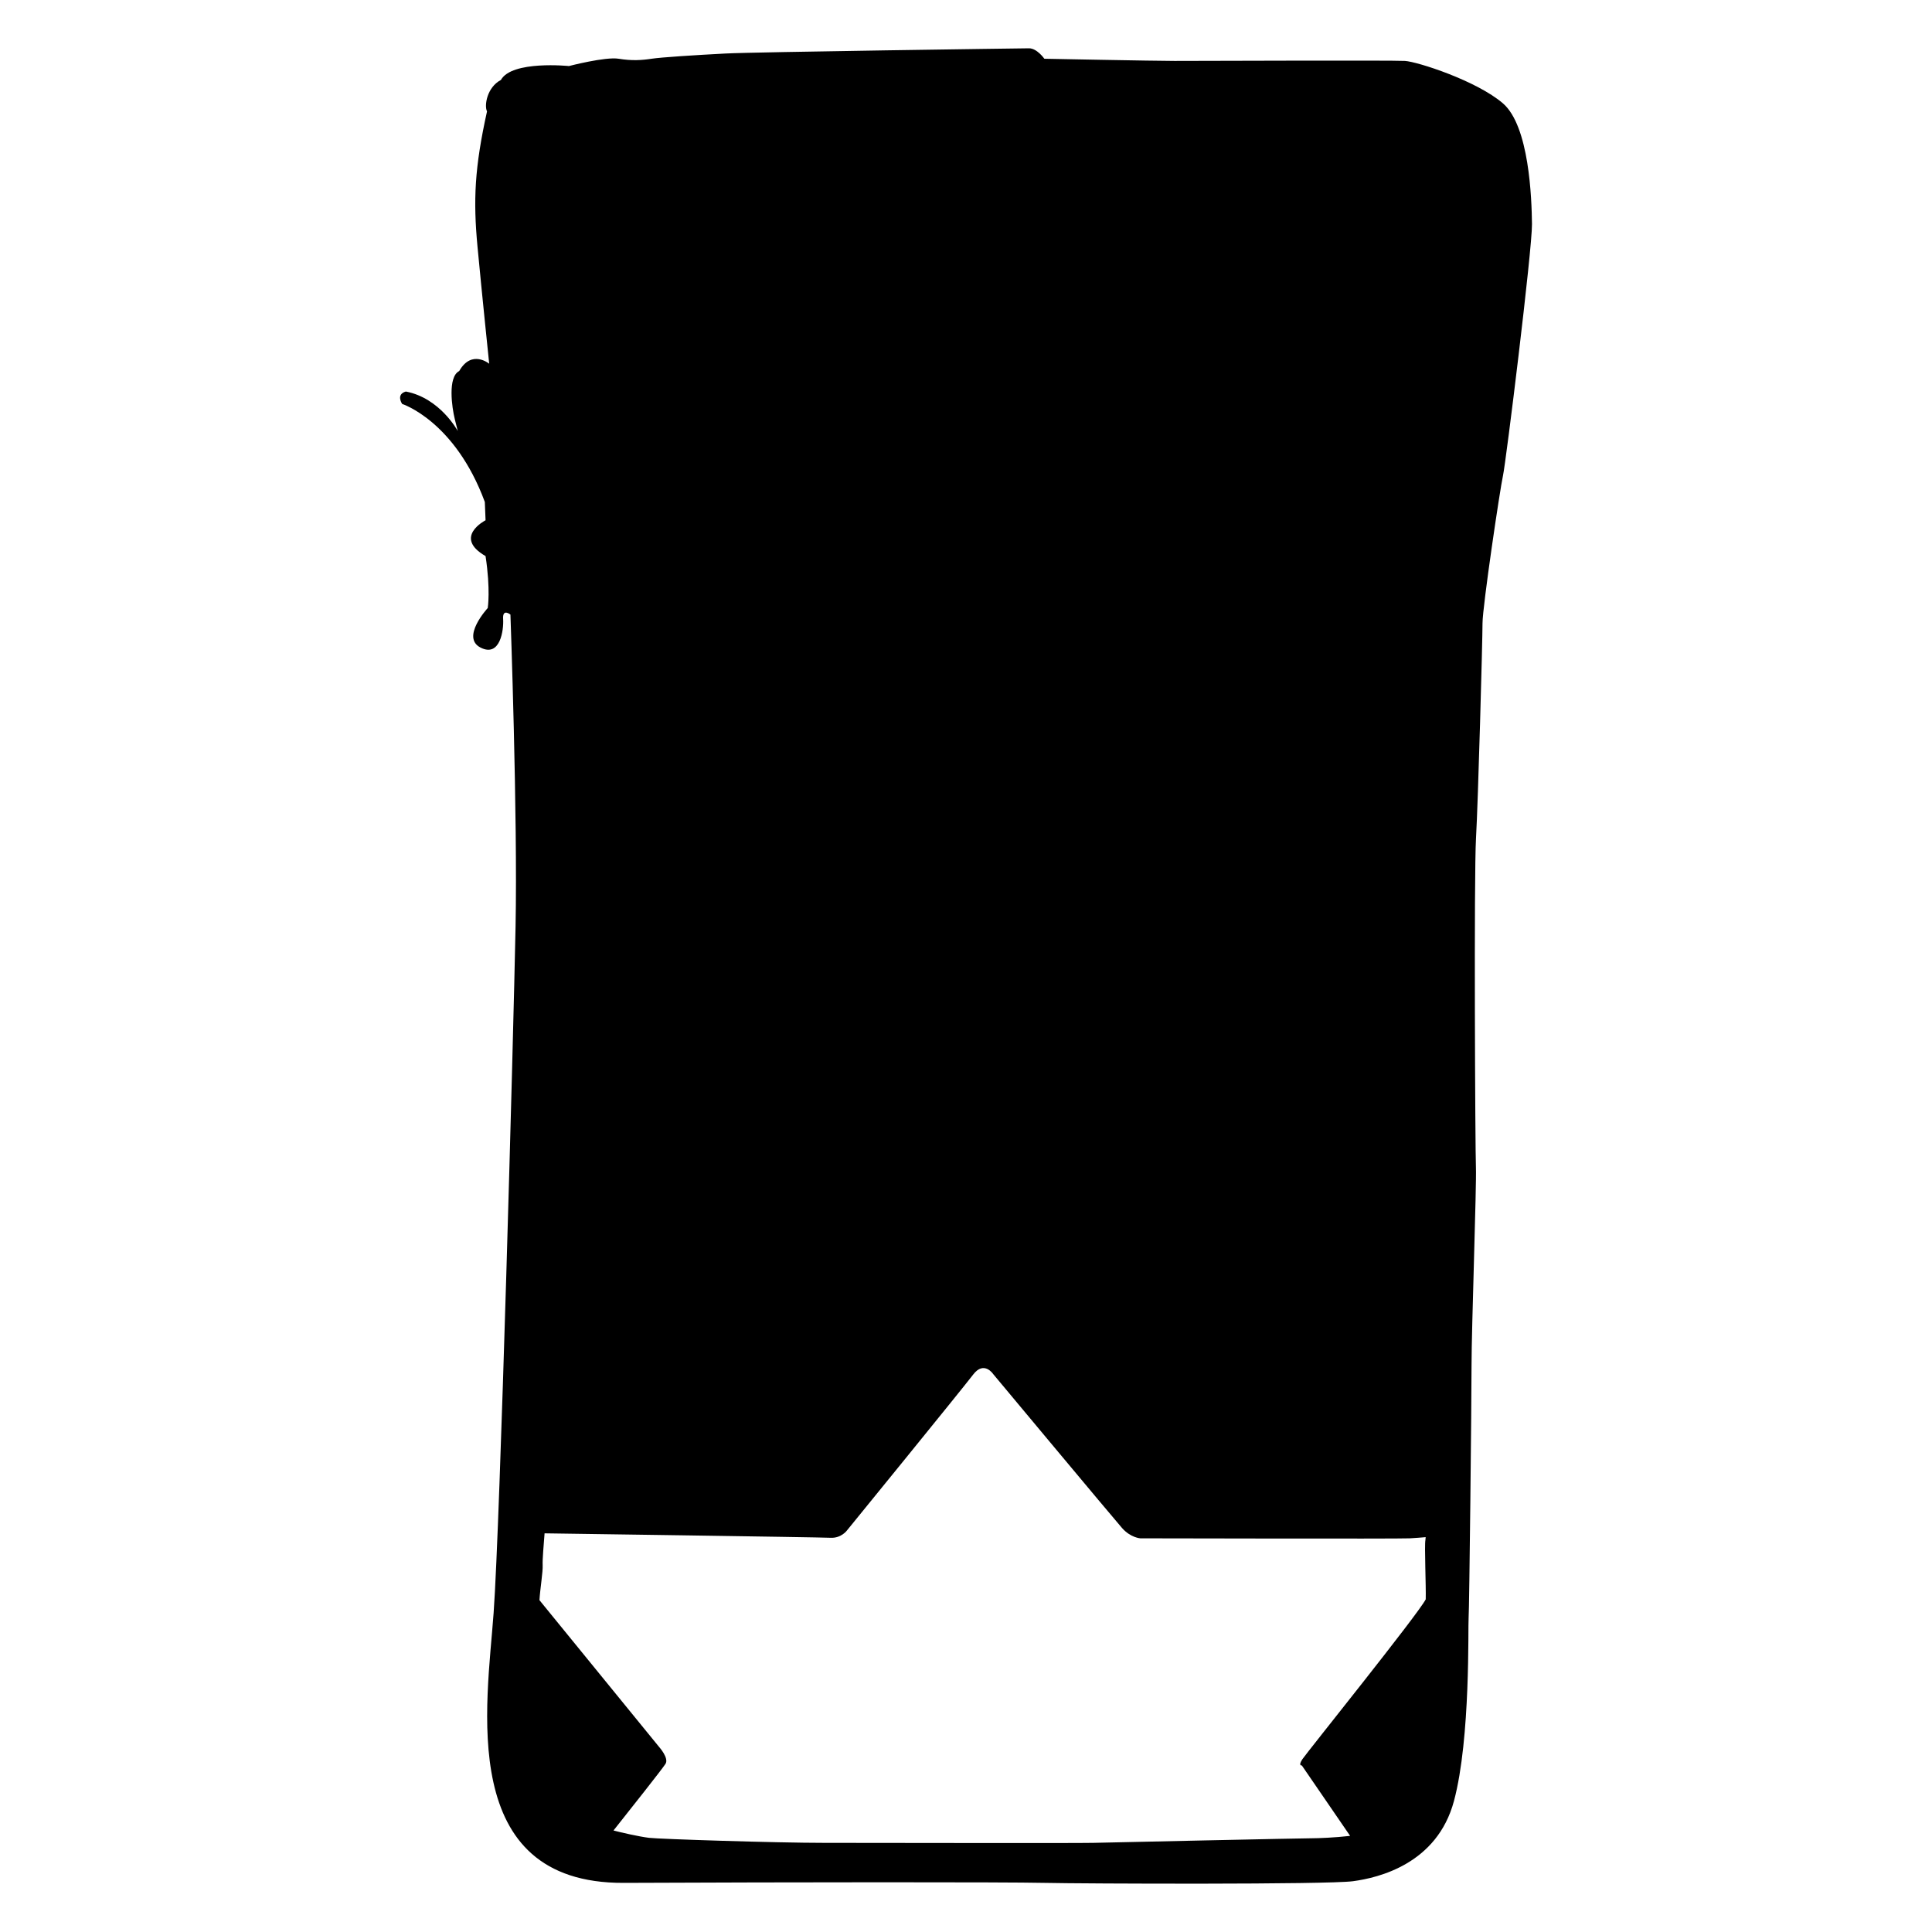
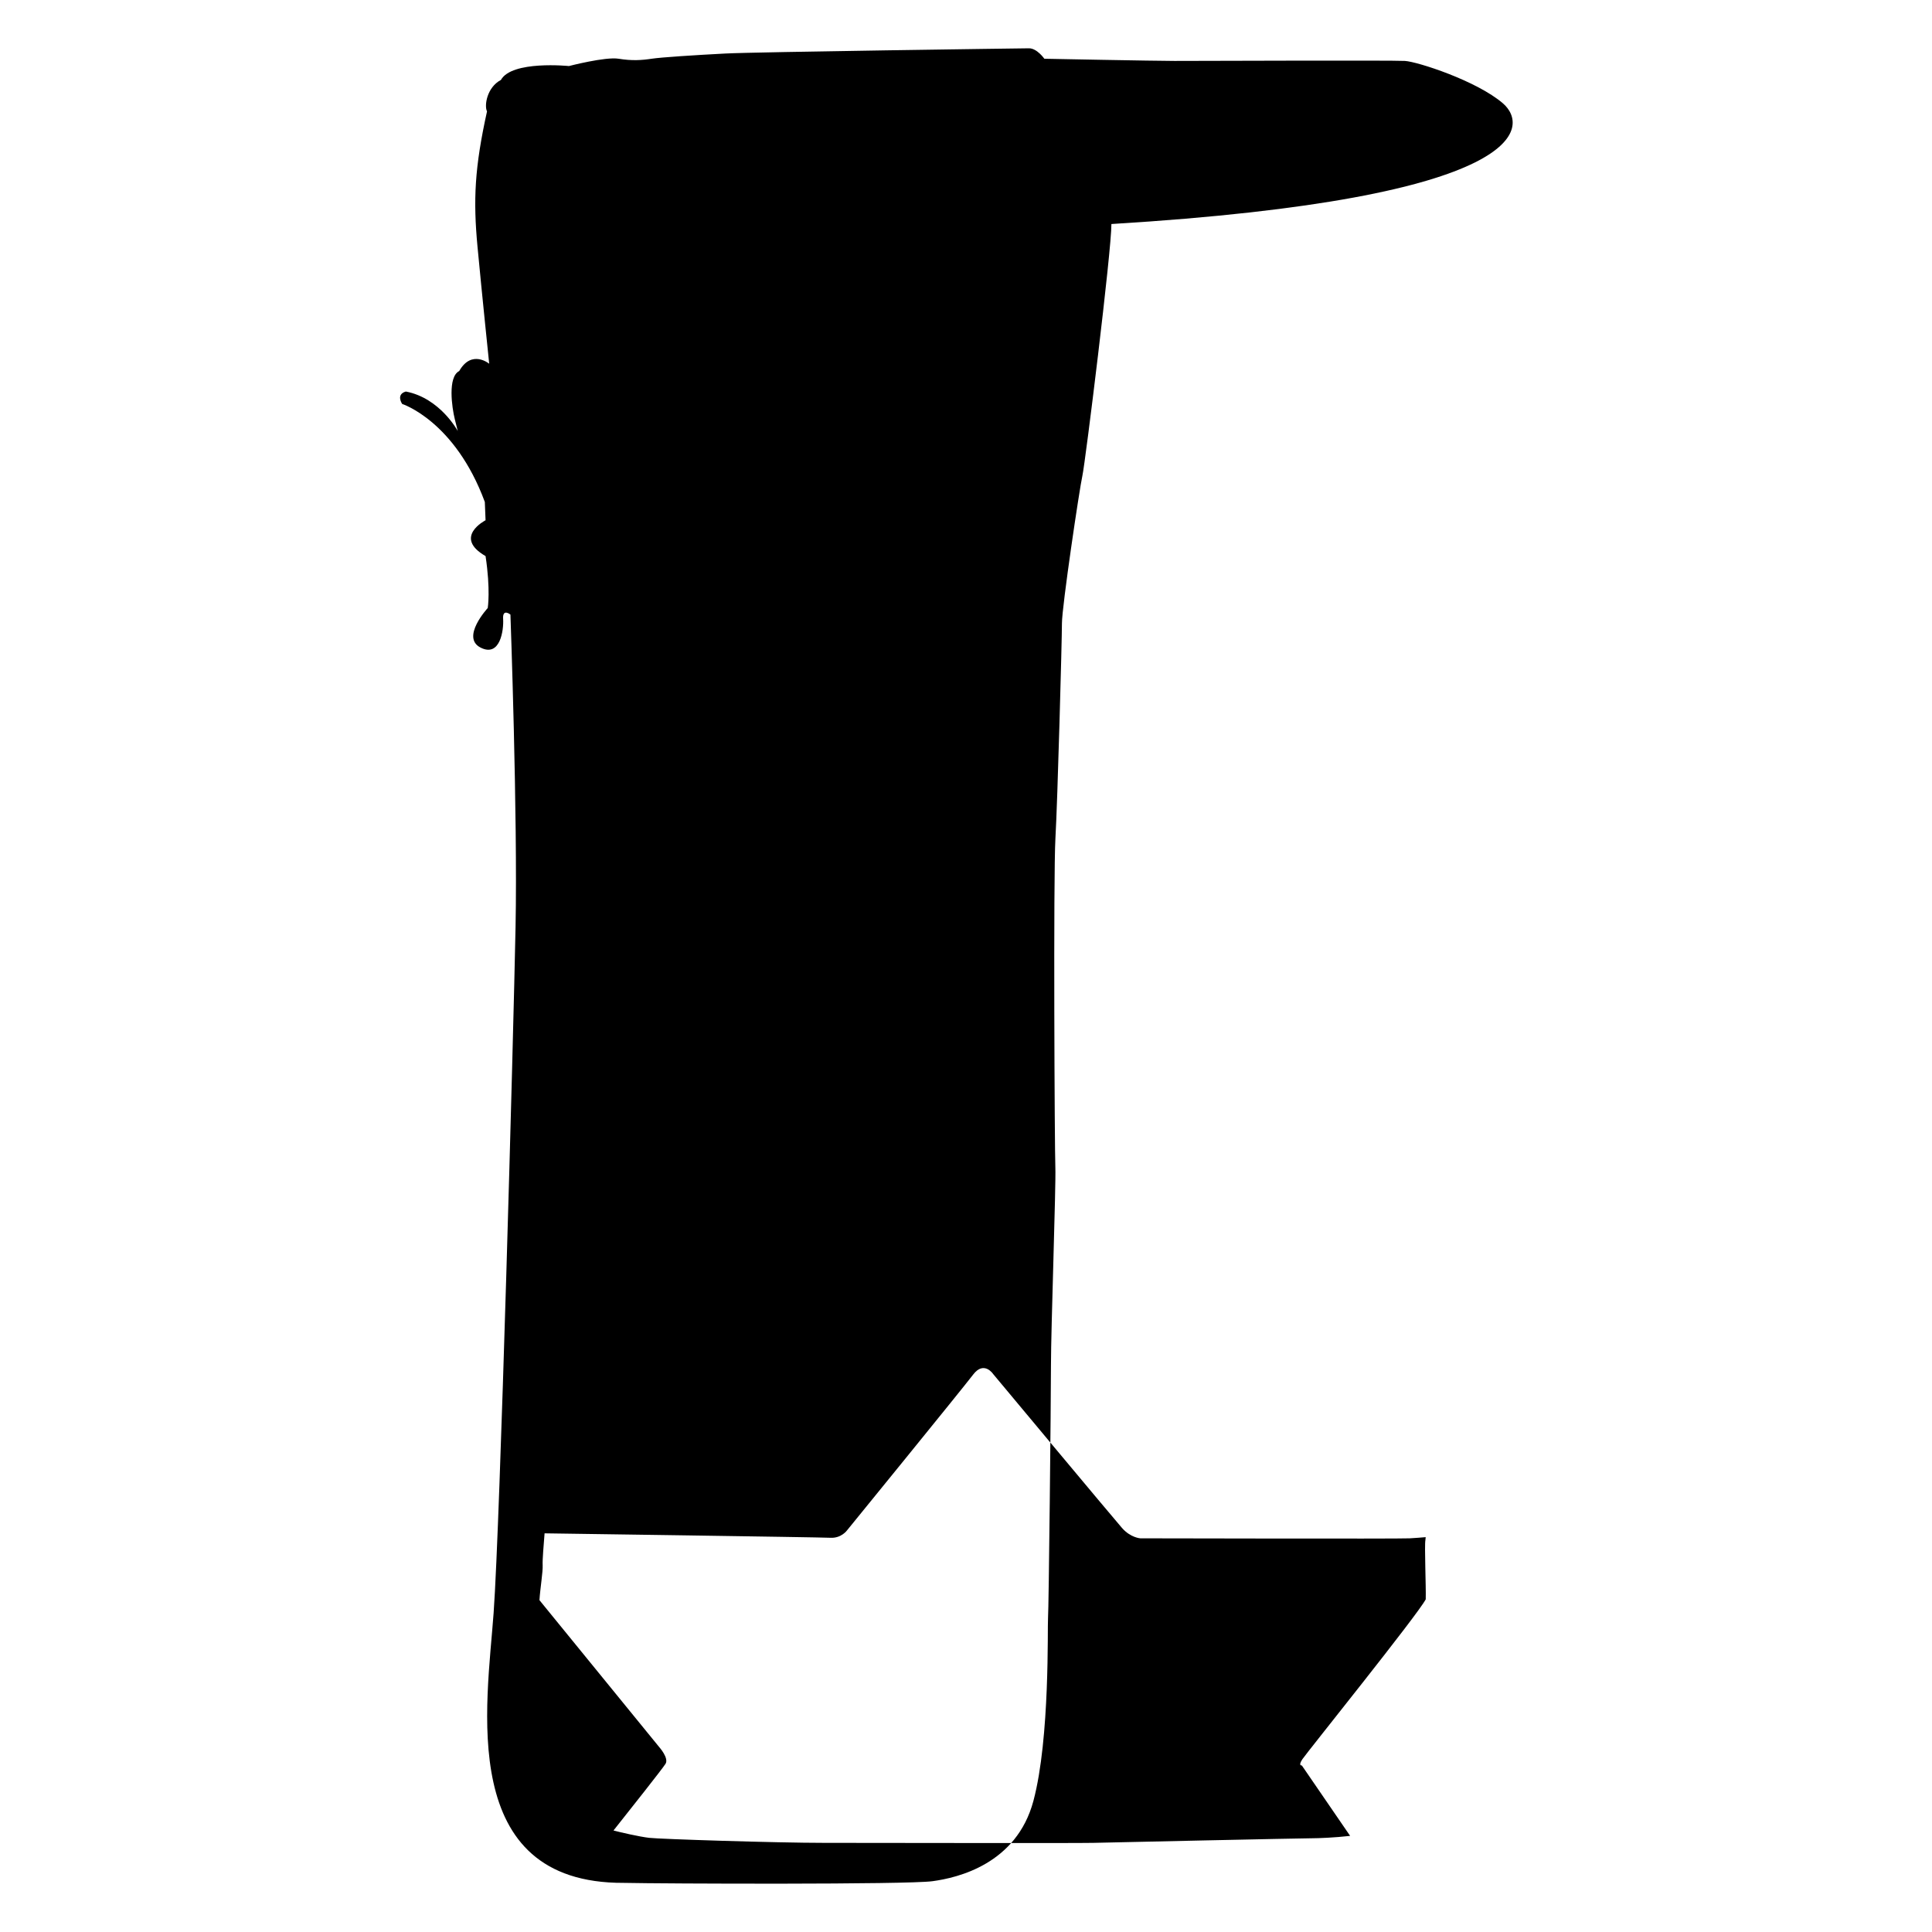
<svg xmlns="http://www.w3.org/2000/svg" version="1.1" id="Layer_1" x="0px" y="0px" width="200px" height="200px" viewBox="0 0 200 200" enable-background="new 0 0 200 200" xml:space="preserve">
-   <path d="M155.583,10.699c-2.726-2.347-8.858-4.316-10.146-4.392s-21.807,0-23.851,0S108.11,6.081,108.11,6.081  S107.35,4.992,106.518,5s-28.316,0.378-31.42,0.54c-3.104,0.162-6.663,0.389-7.647,0.541s-2.044,0.227-3.407,0  c-1.363-0.228-5.149,0.757-5.149,0.757s-5.906-0.606-7.042,1.438c-1.438,0.757-1.742,2.65-1.438,3.256  c-1.287,5.831-1.438,9.162-0.984,14.008c0.455,4.846,1.211,12.114,1.211,12.114s-1.817-1.514-3.104,0.757  c-1.211,0.605-0.757,3.786-0.454,4.997c0.303,1.212,0.303,1.212,0.303,1.212s-1.817-3.407-5.375-4.089  c-1.06,0.303-0.379,1.287-0.379,1.287s5.452,1.741,8.556,10.146c0.076,1.893,0.076,1.893,0.076,1.893s-3.407,1.742,0,3.71  c0.53,3.483,0.227,5.376,0.227,5.376s-2.801,3.028-0.757,4.088c2.044,1.06,2.423-1.817,2.348-2.953  c-0.076-1.136,0.757-0.455,0.757-0.455s0.757,20.898,0.53,32.331c-0.227,11.433-1.59,61.557-2.271,71.022  c-0.681,9.464-3.861,28.015,13.478,27.939c17.339-0.076,39.447-0.09,43.538,0c4.09,0.09,29.306,0.187,31.953-0.173  c2.648-0.357,8.706-1.796,10.447-8.308s1.438-18.097,1.514-18.93c0.076-0.833,0.304-22.487,0.304-26.197s0.529-18.702,0.454-20.443  c-0.076-1.741-0.213-30.287,0.007-34.072c0.22-3.786,0.675-20.519,0.675-22.261s1.816-13.932,2.119-15.294  c0.304-1.363,3.026-23.397,3.002-26.045C158.56,20.545,158.309,13.046,155.583,10.699z M147.591,165.562  c-0.821,1.588-12.293,15.839-12.766,16.547c-0.473,0.709-0.06,0.65-0.06,0.65l5,7.291c-1.592,0.183-3.29,0.246-3.917,0.246  c-1.04,0-20.991,0.434-22.683,0.477s-22.943,0-27.844,0s-17.045-0.39-18.129-0.521c-1.045-0.125-2.974-0.572-3.683-0.76  c1.578-1.986,5.117-6.453,5.392-6.911c0.354-0.591-0.65-1.713-0.65-1.713S56.733,166.751,56.26,166.16  c-0.134-0.168-0.278-0.345-0.416-0.514c0.075-1.213,0.368-2.943,0.332-3.628c-0.031-0.582,0.111-2.115,0.198-3.287v-0.001  c0,0,28.476,0.4,29.599,0.46c1.123,0.059,1.713-0.769,1.713-0.769s11.933-14.649,13.055-16.126c1.122-1.477,2.067-0.059,2.067-0.059  s12.464,14.944,13.35,15.949c0.887,1.004,1.891,1.062,1.891,1.062s26.818,0.06,27.882,0c0.589-0.032,1.214-0.083,1.655-0.122  c-0.01,0.15-0.019,0.249-0.027,0.29C147.445,159.986,147.631,164.252,147.591,165.562z" />
+   <path d="M155.583,10.699c-2.726-2.347-8.858-4.316-10.146-4.392s-21.807,0-23.851,0S108.11,6.081,108.11,6.081  S107.35,4.992,106.518,5s-28.316,0.378-31.42,0.54c-3.104,0.162-6.663,0.389-7.647,0.541s-2.044,0.227-3.407,0  c-1.363-0.228-5.149,0.757-5.149,0.757s-5.906-0.606-7.042,1.438c-1.438,0.757-1.742,2.65-1.438,3.256  c-1.287,5.831-1.438,9.162-0.984,14.008c0.455,4.846,1.211,12.114,1.211,12.114s-1.817-1.514-3.104,0.757  c-1.211,0.605-0.757,3.786-0.454,4.997c0.303,1.212,0.303,1.212,0.303,1.212s-1.817-3.407-5.375-4.089  c-1.06,0.303-0.379,1.287-0.379,1.287s5.452,1.741,8.556,10.146c0.076,1.893,0.076,1.893,0.076,1.893s-3.407,1.742,0,3.71  c0.53,3.483,0.227,5.376,0.227,5.376s-2.801,3.028-0.757,4.088c2.044,1.06,2.423-1.817,2.348-2.953  c-0.076-1.136,0.757-0.455,0.757-0.455s0.757,20.898,0.53,32.331c-0.227,11.433-1.59,61.557-2.271,71.022  c-0.681,9.464-3.861,28.015,13.478,27.939c4.09,0.09,29.306,0.187,31.953-0.173  c2.648-0.357,8.706-1.796,10.447-8.308s1.438-18.097,1.514-18.93c0.076-0.833,0.304-22.487,0.304-26.197s0.529-18.702,0.454-20.443  c-0.076-1.741-0.213-30.287,0.007-34.072c0.22-3.786,0.675-20.519,0.675-22.261s1.816-13.932,2.119-15.294  c0.304-1.363,3.026-23.397,3.002-26.045C158.56,20.545,158.309,13.046,155.583,10.699z M147.591,165.562  c-0.821,1.588-12.293,15.839-12.766,16.547c-0.473,0.709-0.06,0.65-0.06,0.65l5,7.291c-1.592,0.183-3.29,0.246-3.917,0.246  c-1.04,0-20.991,0.434-22.683,0.477s-22.943,0-27.844,0s-17.045-0.39-18.129-0.521c-1.045-0.125-2.974-0.572-3.683-0.76  c1.578-1.986,5.117-6.453,5.392-6.911c0.354-0.591-0.65-1.713-0.65-1.713S56.733,166.751,56.26,166.16  c-0.134-0.168-0.278-0.345-0.416-0.514c0.075-1.213,0.368-2.943,0.332-3.628c-0.031-0.582,0.111-2.115,0.198-3.287v-0.001  c0,0,28.476,0.4,29.599,0.46c1.123,0.059,1.713-0.769,1.713-0.769s11.933-14.649,13.055-16.126c1.122-1.477,2.067-0.059,2.067-0.059  s12.464,14.944,13.35,15.949c0.887,1.004,1.891,1.062,1.891,1.062s26.818,0.06,27.882,0c0.589-0.032,1.214-0.083,1.655-0.122  c-0.01,0.15-0.019,0.249-0.027,0.29C147.445,159.986,147.631,164.252,147.591,165.562z" />
</svg>